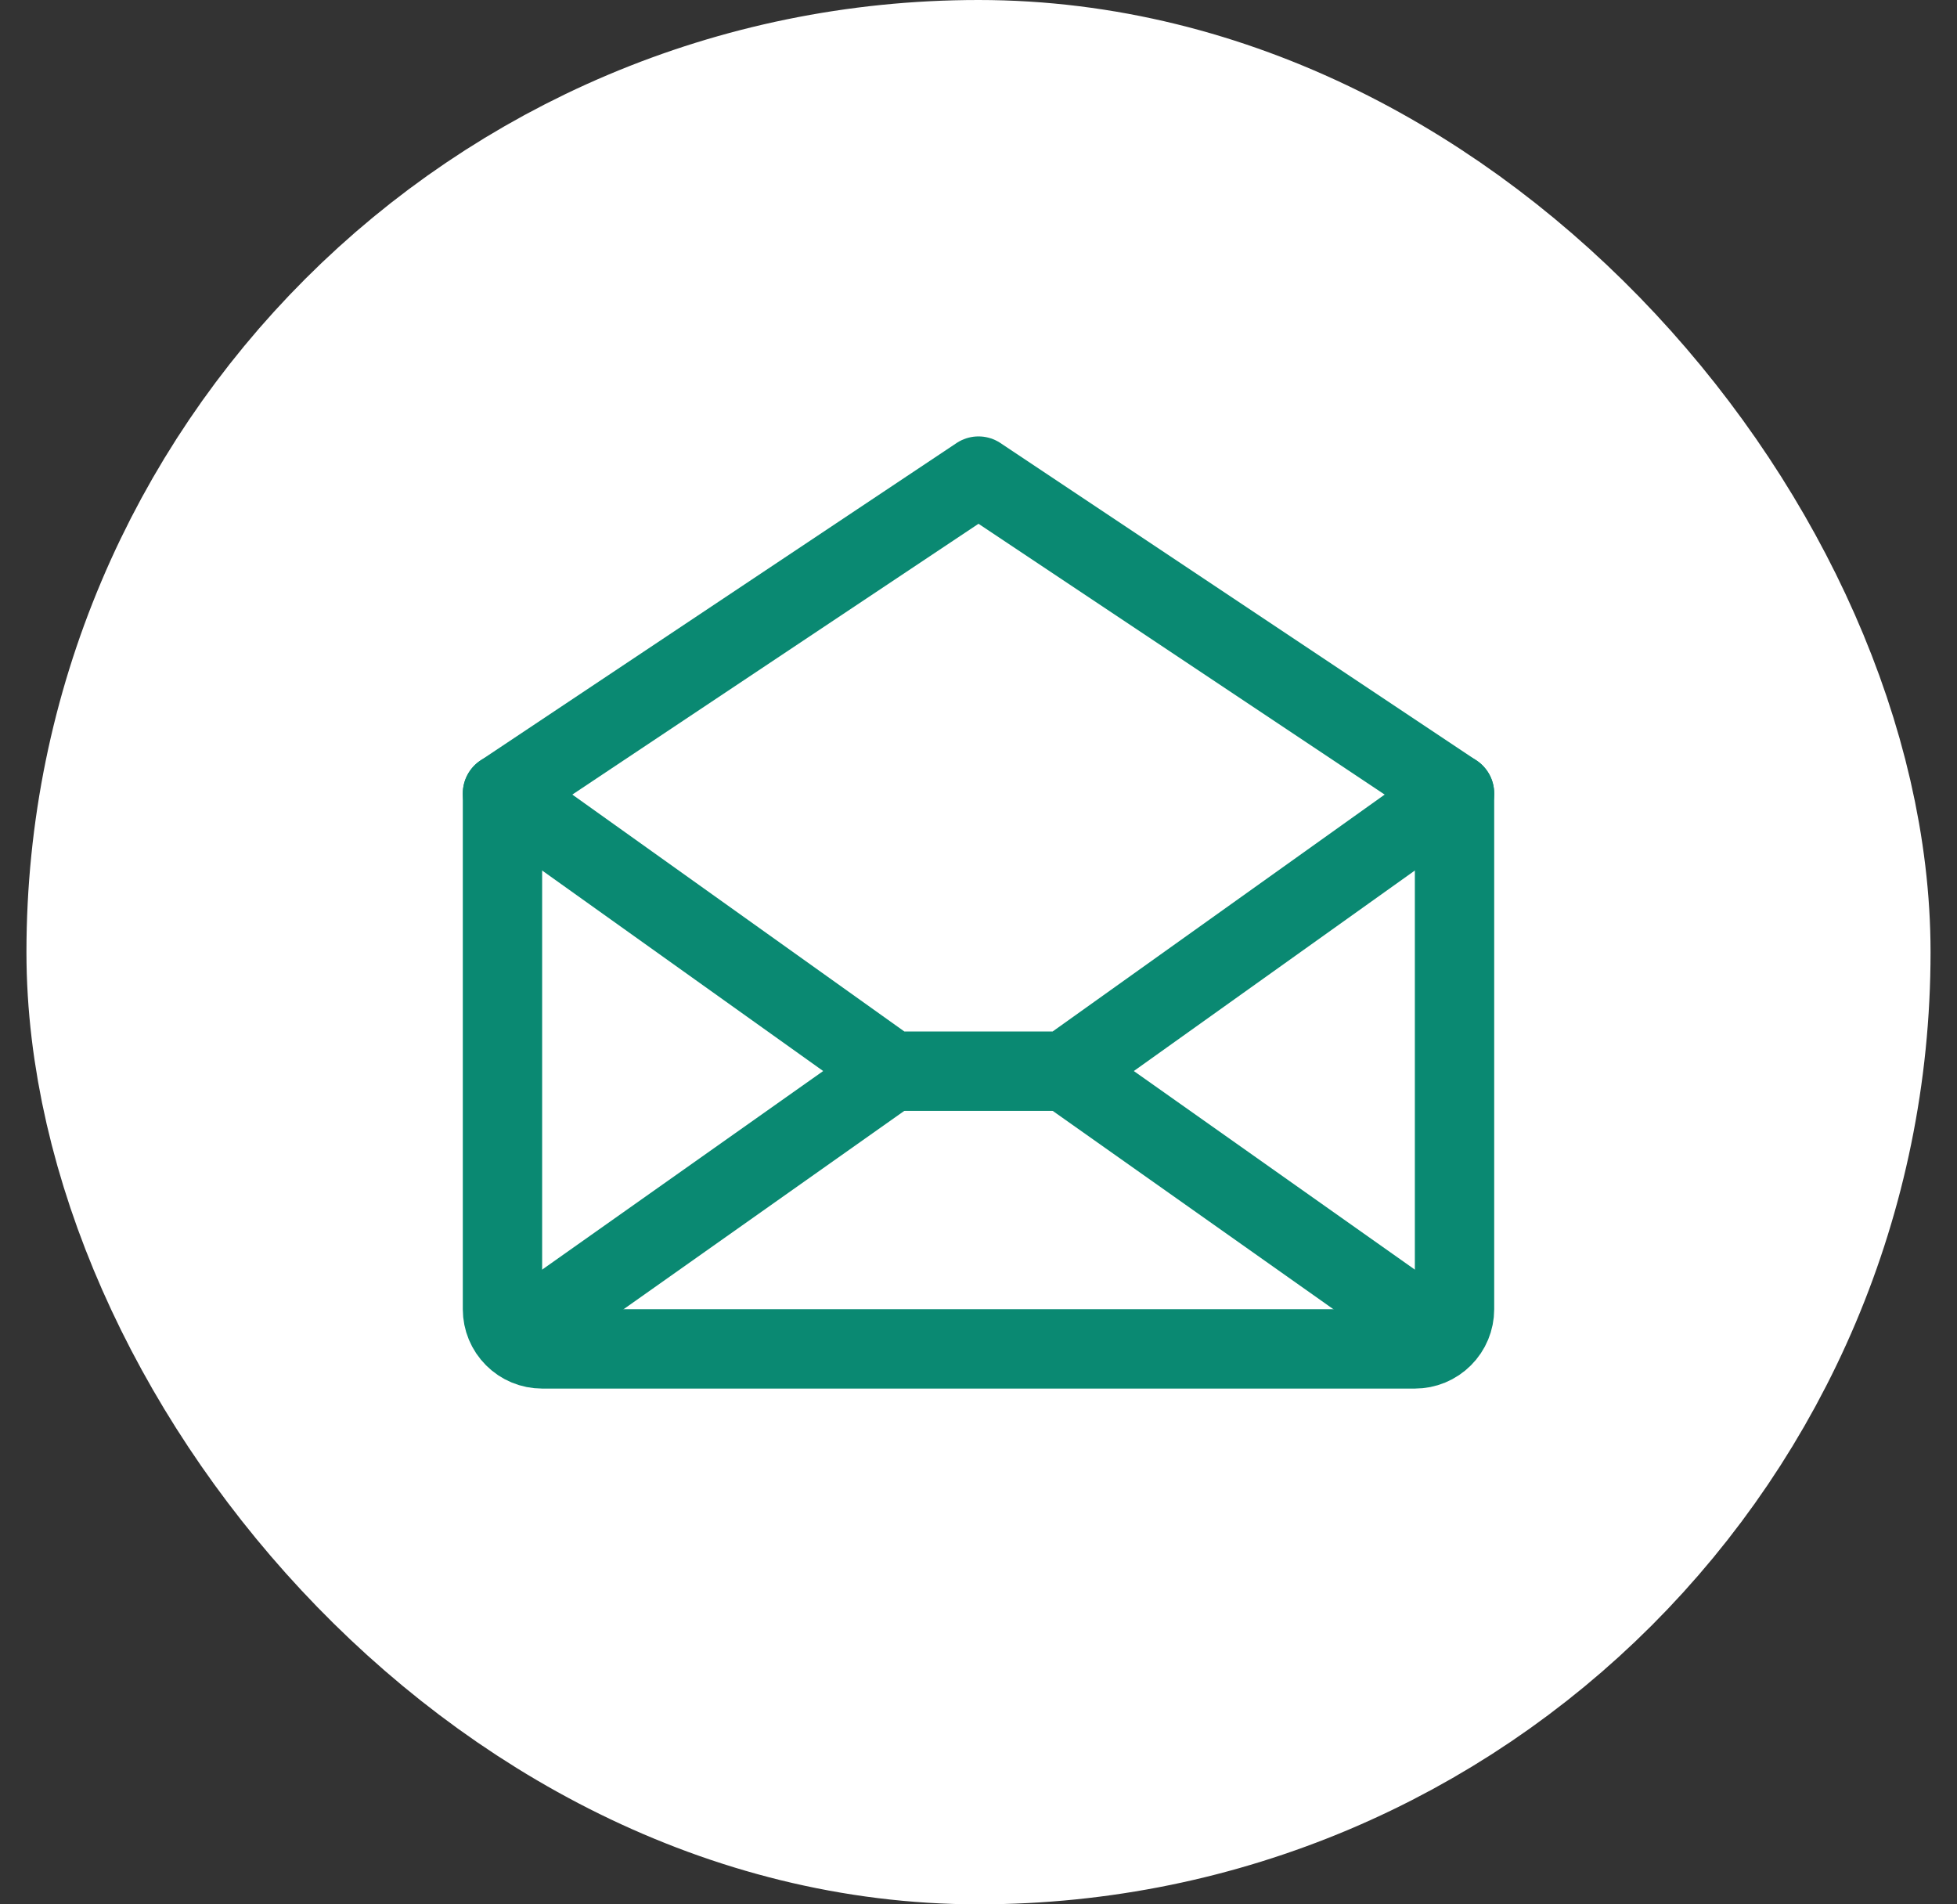
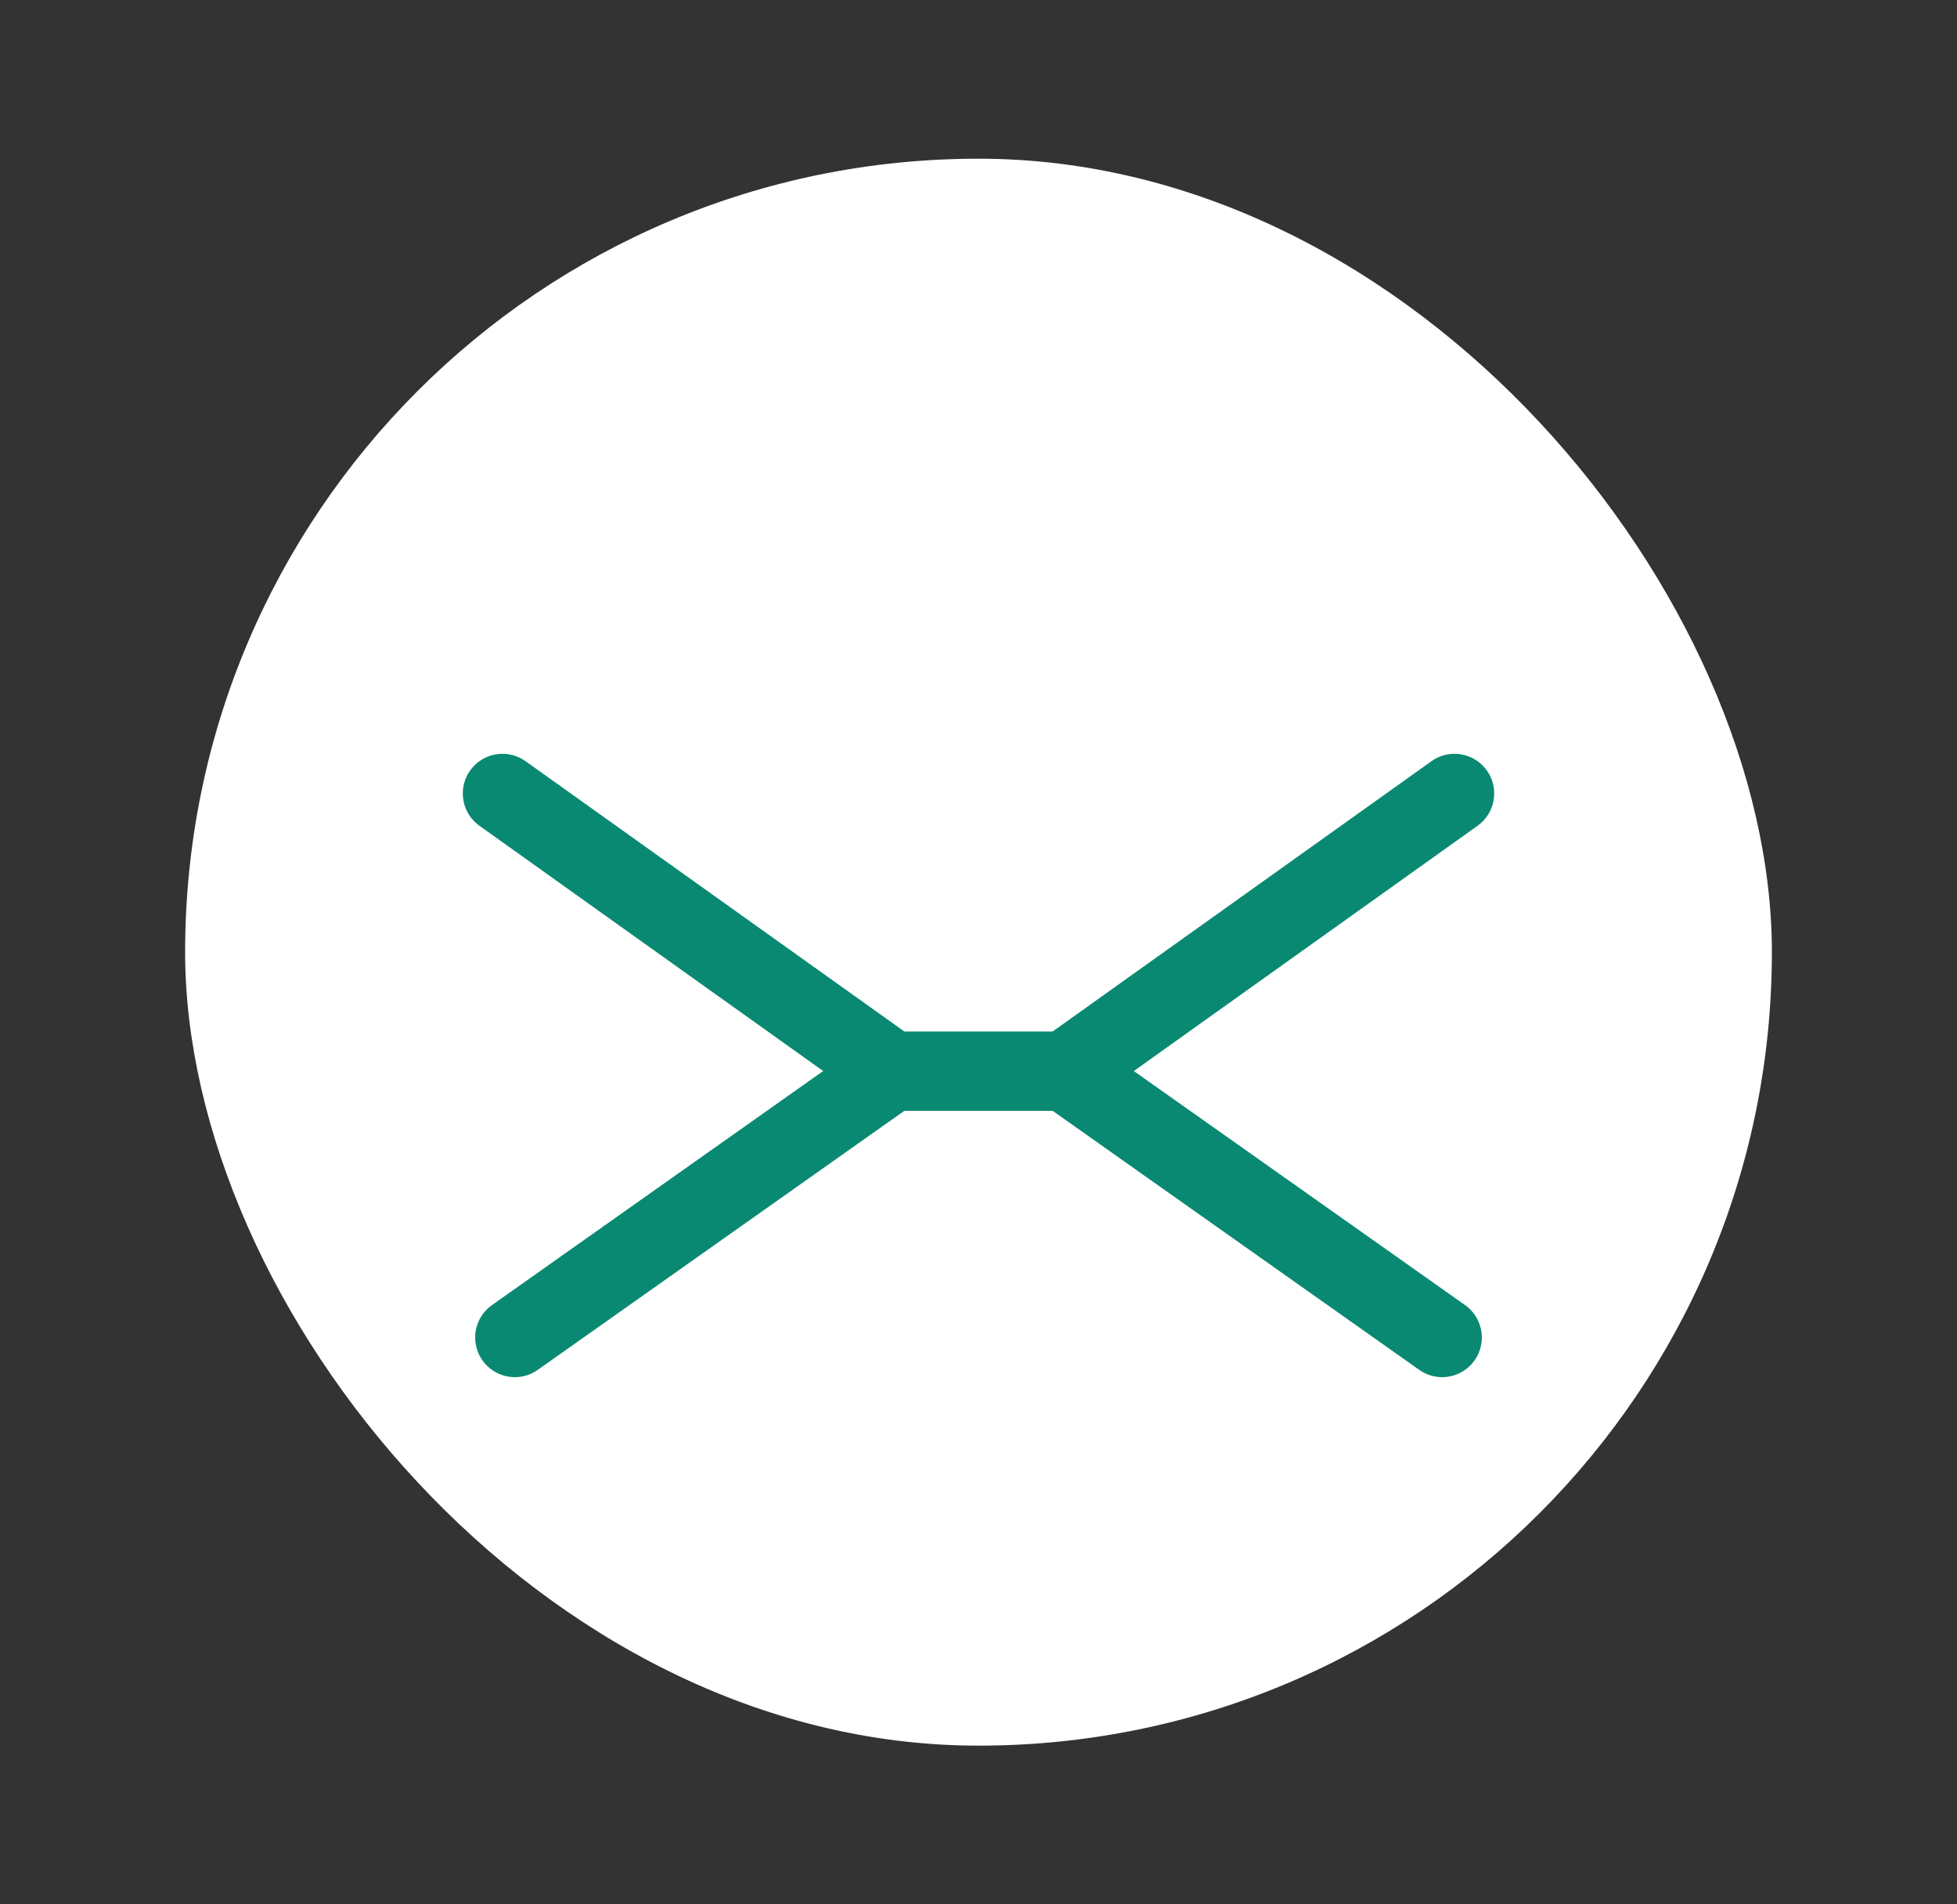
<svg xmlns="http://www.w3.org/2000/svg" width="37" height="36" viewBox="0 0 37 36" fill="none">
  <rect x="0" y="0" width="37" height="36" fill="#333333" stroke="none" />
  <rect x="3.5" y="3" width="30" height="30" rx="15" fill="white" />
-   <rect x="3.5" y="3" width="30" height="30" rx="15" stroke="white" stroke-width="6" />
-   <path d="M9.5 15V24.75C9.5 24.949 9.579 25.14 9.72 25.28C9.86 25.421 10.051 25.5 10.25 25.5H26.75C26.949 25.5 27.14 25.421 27.28 25.28C27.421 25.14 27.5 24.949 27.5 24.75V15L18.5 9L9.5 15Z" stroke="#0A8972" stroke-width="1.5" stroke-linecap="round" stroke-linejoin="round" />
  <path d="M16.859 20.25L9.734 25.284" stroke="#0A8972" stroke-width="1.5" stroke-linecap="round" stroke-linejoin="round" />
  <path d="M27.266 25.284L20.141 20.25" stroke="#0A8972" stroke-width="1.5" stroke-linecap="round" stroke-linejoin="round" />
  <path d="M27.5 15L20.141 20.25H16.859L9.5 15" stroke="#0A8972" stroke-width="1.5" stroke-linecap="round" stroke-linejoin="round" />
</svg>